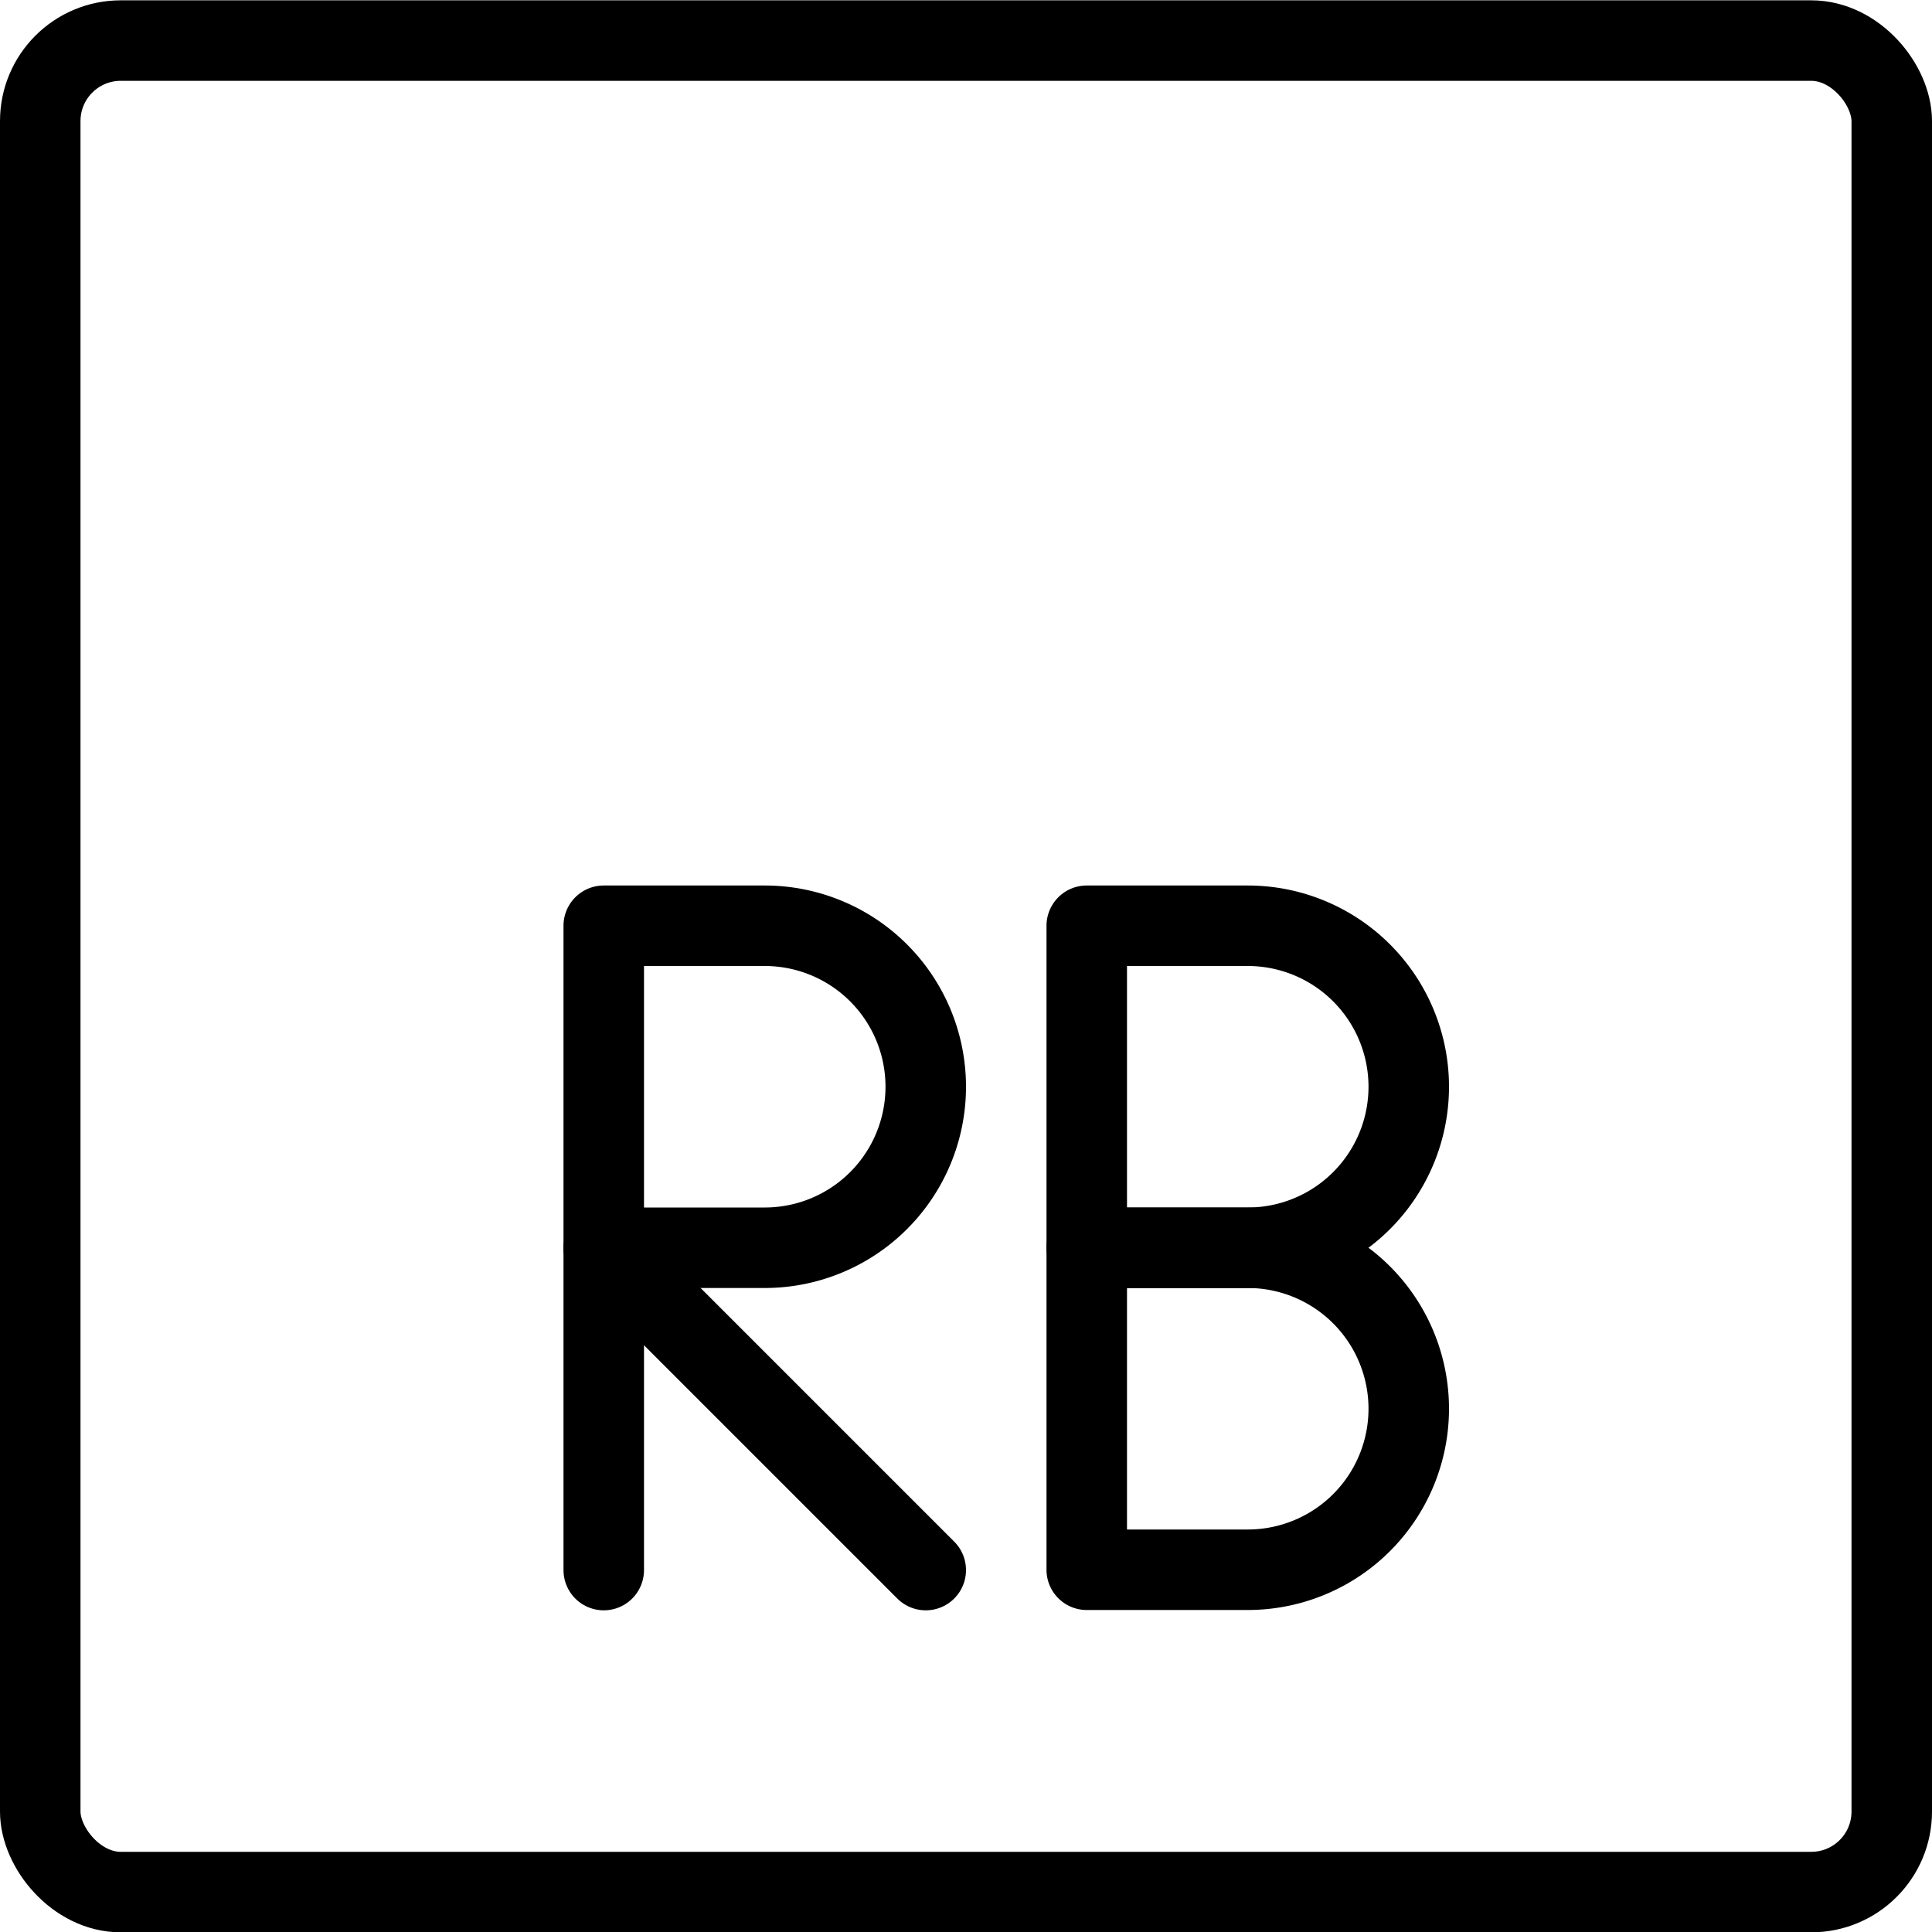
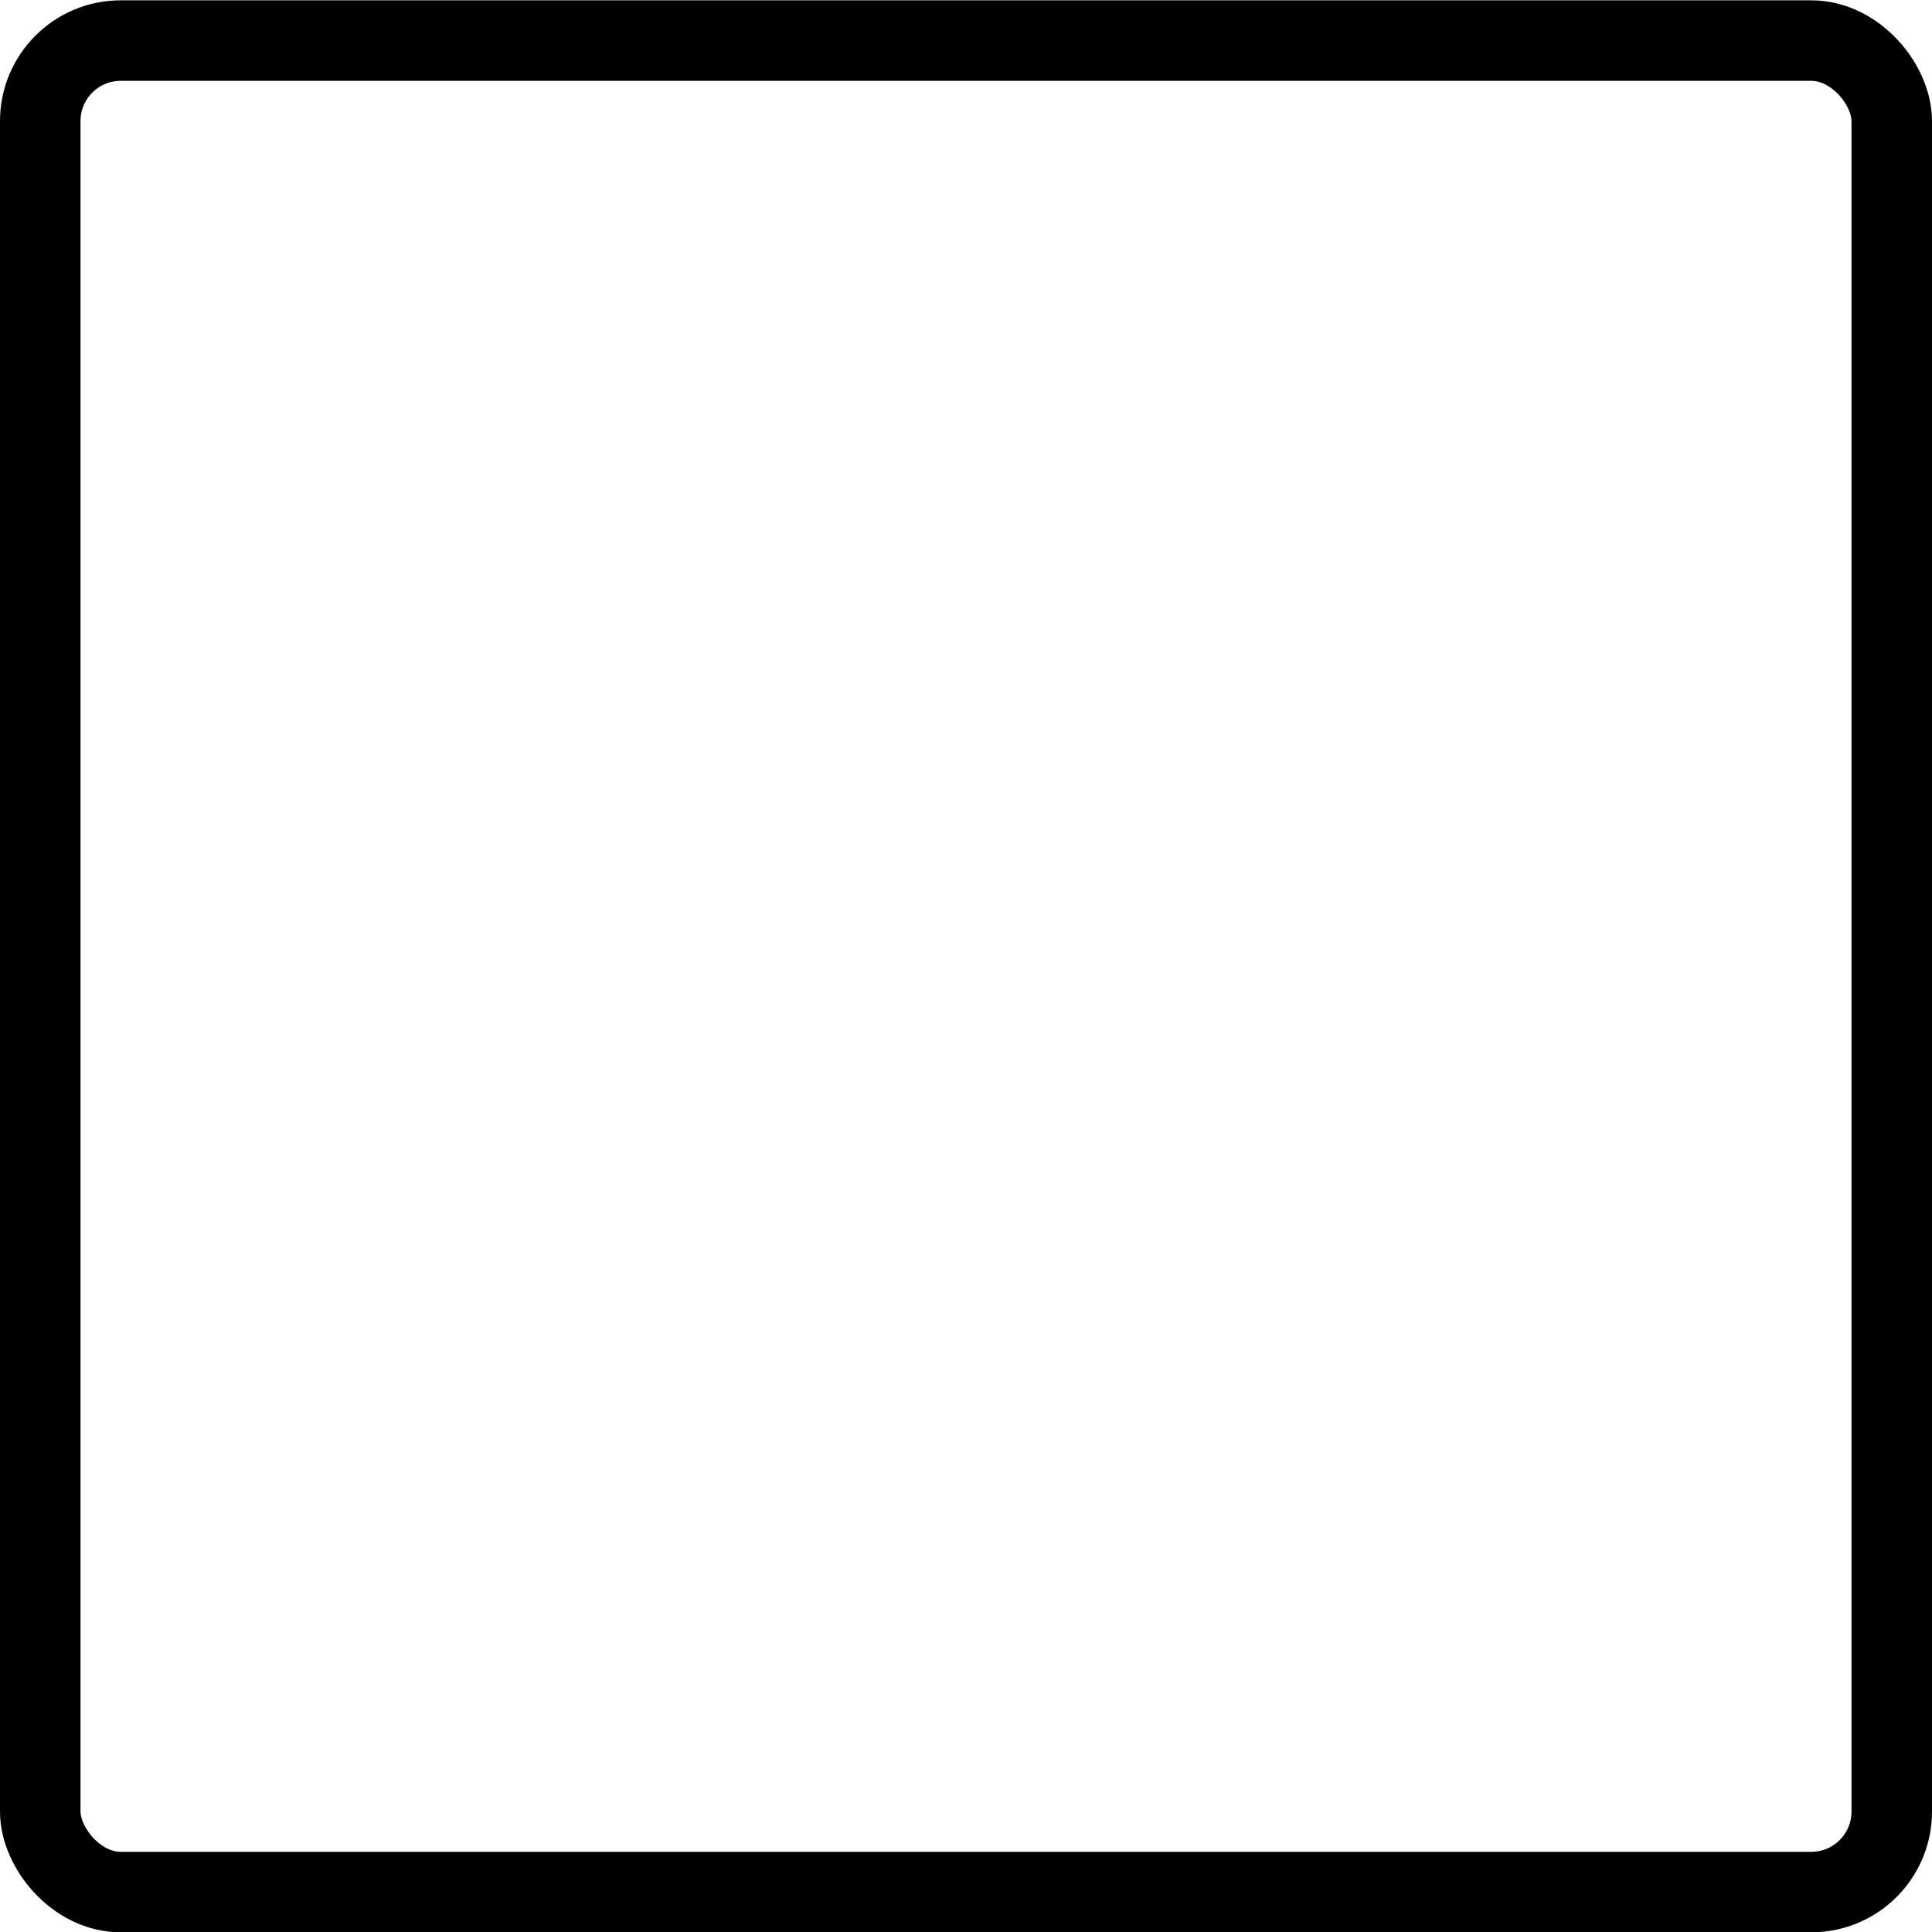
<svg xmlns="http://www.w3.org/2000/svg" viewBox="0 0 24 24">
  <g transform="matrix(1,0,0,1,0,0)">
    <defs>
      <style>.a{fill:none;stroke:#000000;stroke-linecap:round;stroke-linejoin:round;}</style>
    </defs>
    <title>rb-1</title>
    <rect class="a" x="0.5" y="0.504" width="23" height="23" rx="1" ry="1" />
-     <path class="a" d="M11.5,13.5a2,2,0,0,1-2,2h-2v-4h2A2,2,0,0,1,11.5,13.5Z" />
-     <line class="a" x1="7.5" y1="19.504" x2="7.5" y2="15.504" />
-     <line class="a" x1="11.5" y1="19.504" x2="7.5" y2="15.504" />
-     <path class="a" d="M17.5,13.5a2,2,0,0,1-2,2h-2v-4h2A2,2,0,0,1,17.5,13.5Z" />
-     <path class="a" d="M17.5,17.5a2,2,0,0,1-2,2h-2v-4h2A2,2,0,0,1,17.5,17.5Z" />
  </g>
</svg>